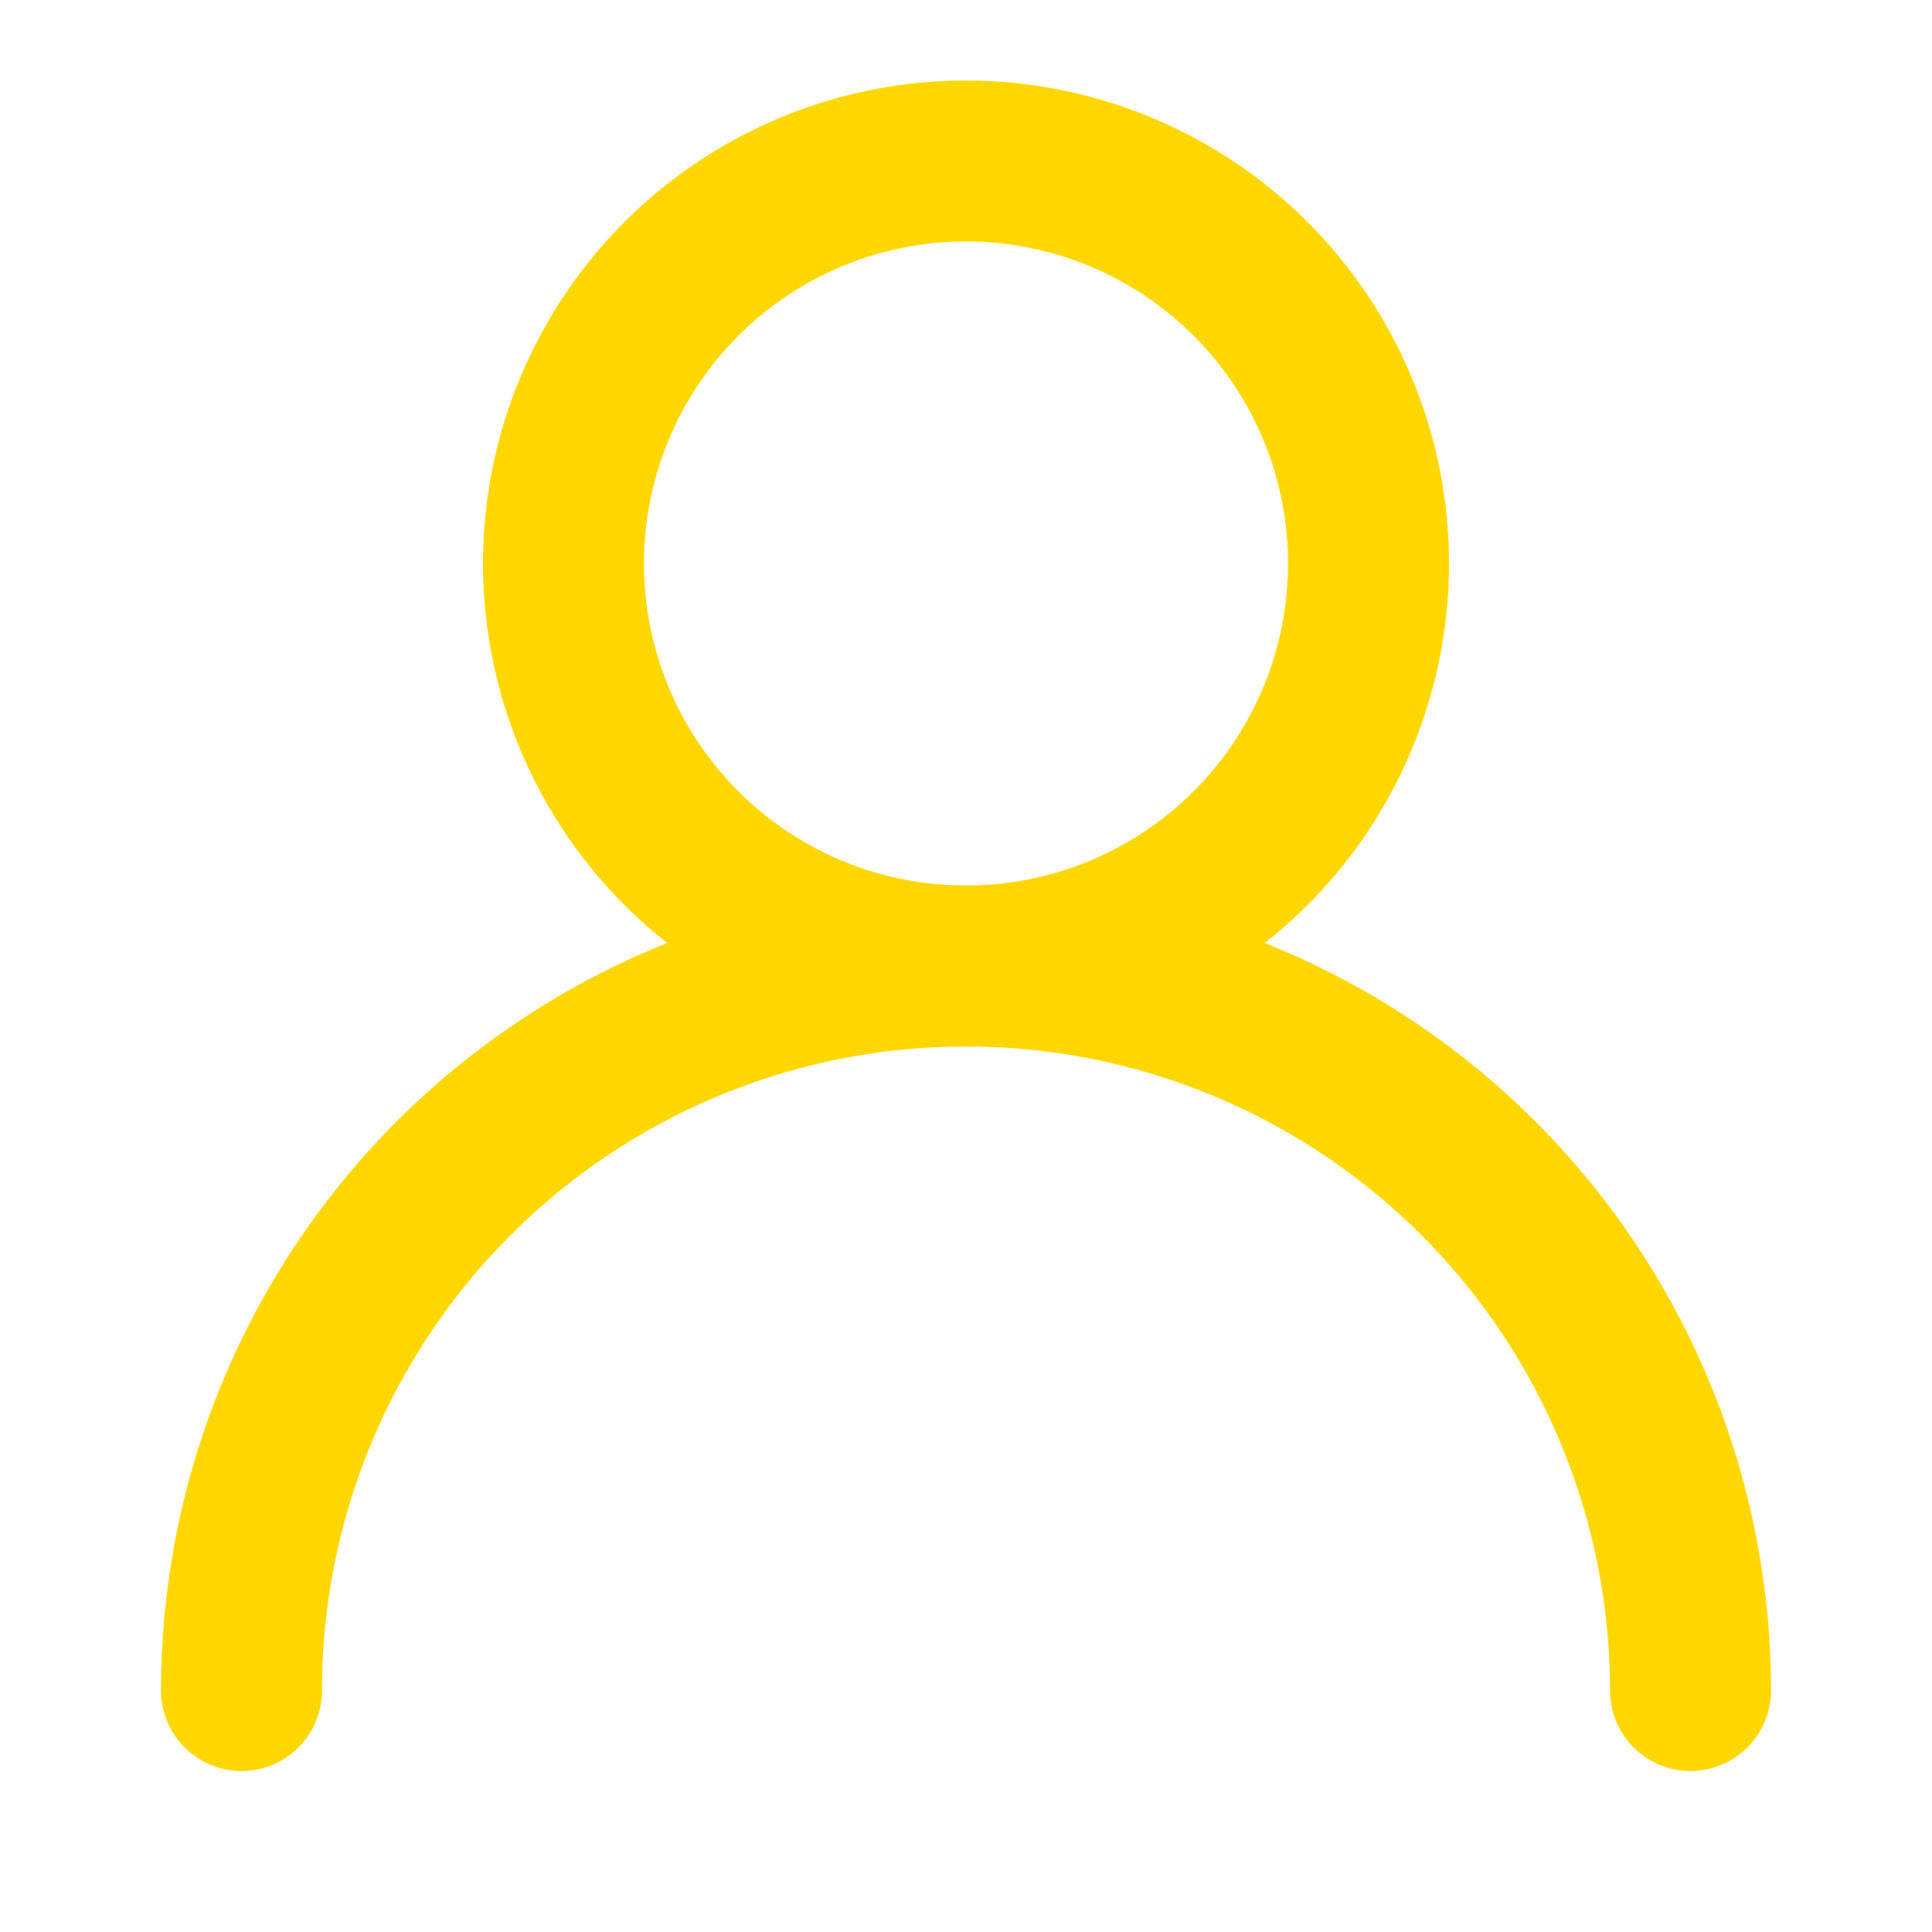
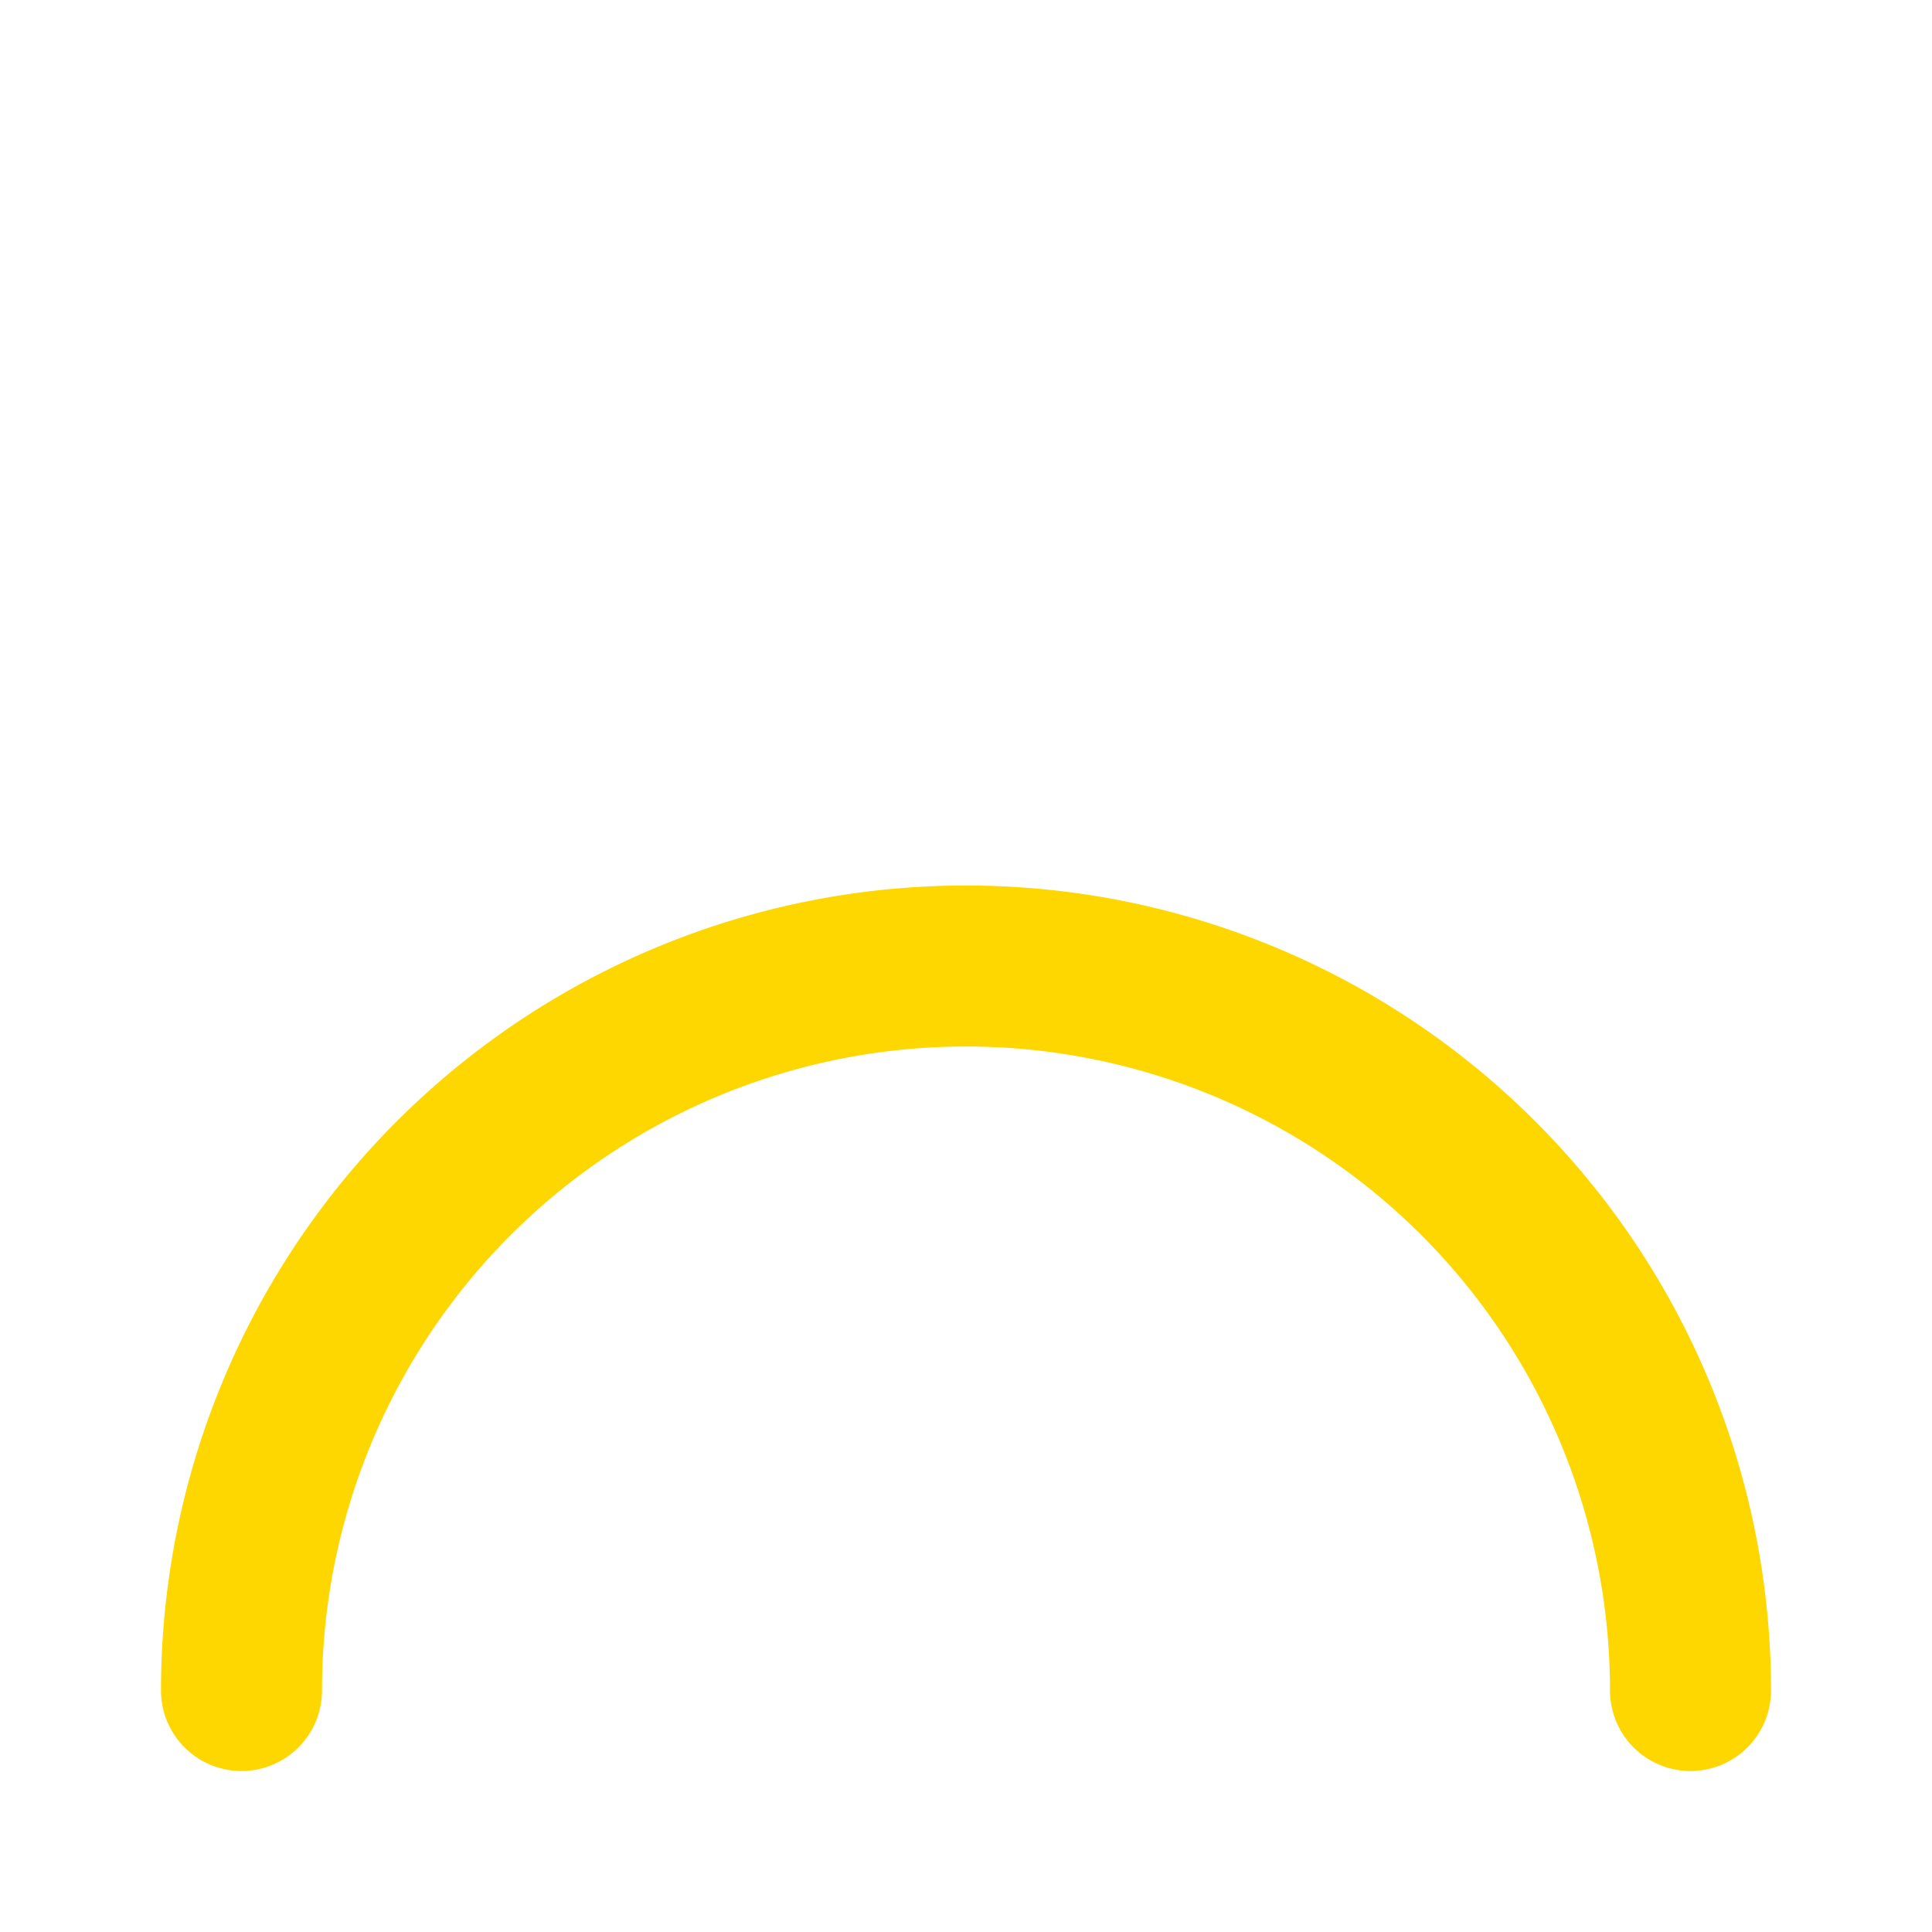
<svg xmlns="http://www.w3.org/2000/svg" viewBox="0 0 24 24" fill="none" stroke="#ffd700" stroke-width="2" stroke-linecap="round" stroke-linejoin="round">
-   <path d="M12 12a5 5 0 1 0-5-5 5 5 0 0 0 5 5Z" />
  <path d="M3 21a8.5 8.5 0 0 1 18 0" />
</svg>